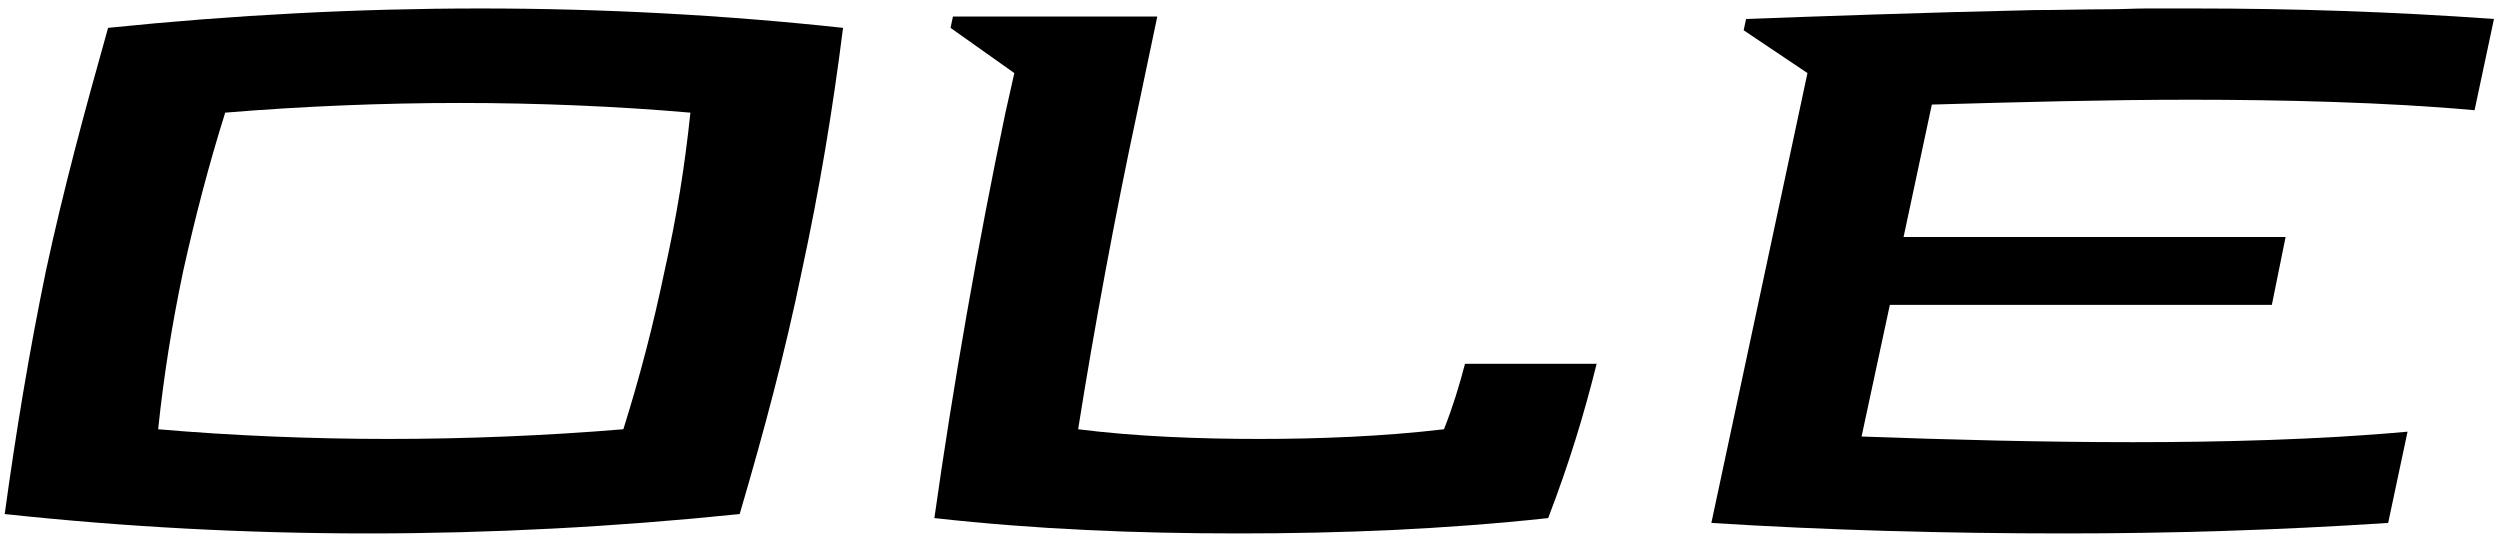
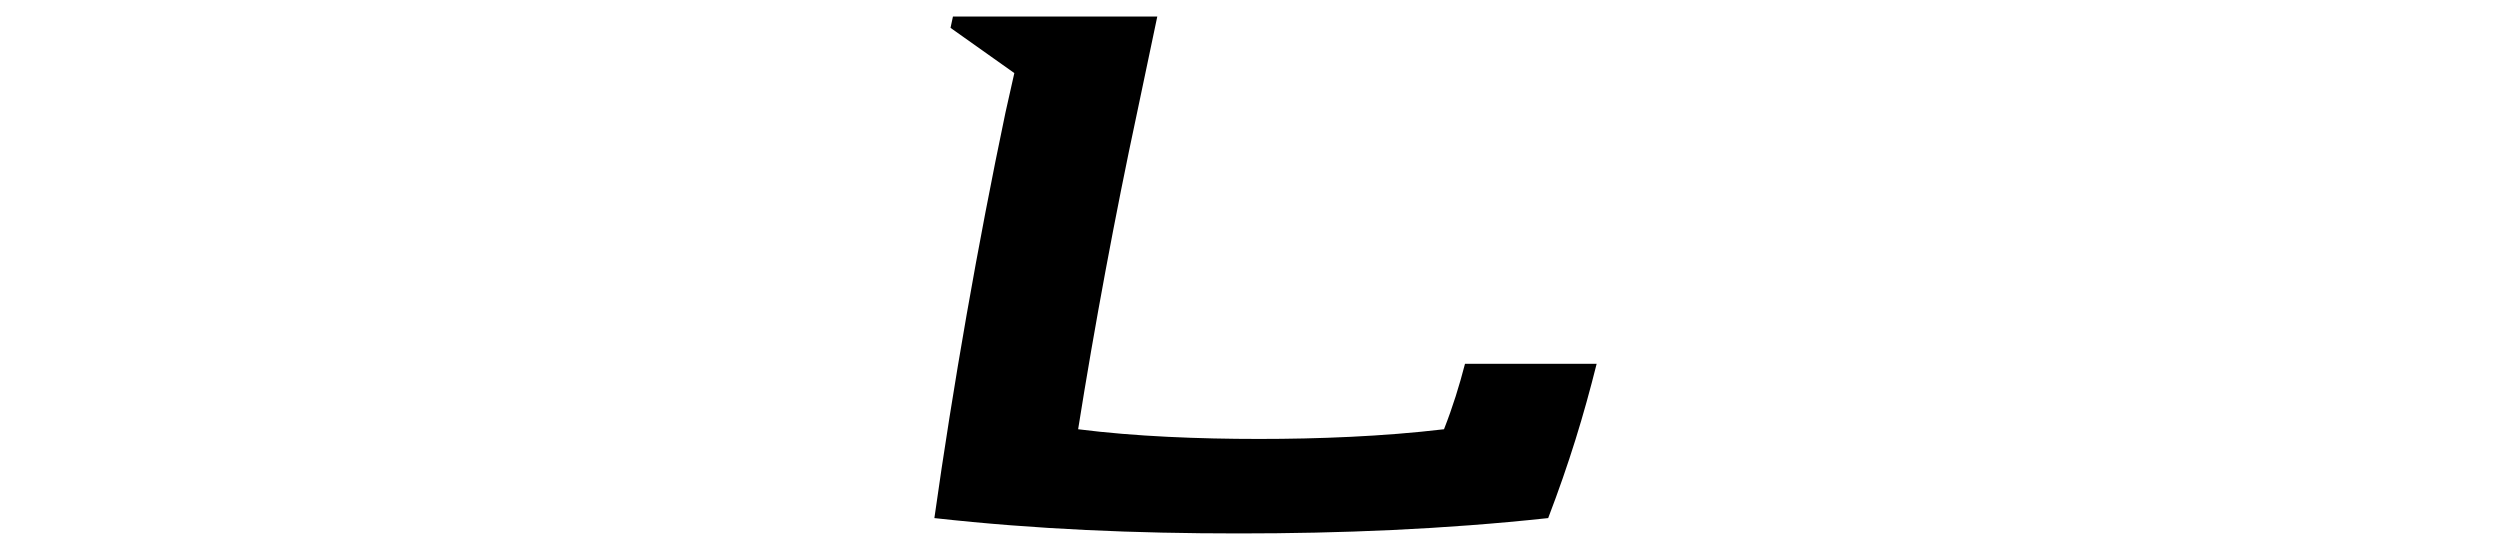
<svg xmlns="http://www.w3.org/2000/svg" width="276" height="59" viewBox="0 0 276 59" fill="none">
-   <path d="M81.659 56.751C84.334 47.657 86.652 39.008 88.525 29.913C90.486 20.818 91.913 12.258 93.072 3.075C79.876 1.648 66.501 0.935 53.037 0.935C39.574 0.935 25.842 1.648 11.933 3.075C9.347 12.258 7.029 20.818 5.067 29.913C3.194 39.008 1.768 47.657 0.52 56.751C13.805 58.178 27.18 58.891 40.643 58.891C54.107 58.891 67.838 58.178 81.659 56.751ZM20.225 29.913C21.562 23.939 22.989 18.411 24.861 12.437C33.421 11.723 42.427 11.367 50.808 11.367C59.279 11.367 68.017 11.723 76.22 12.437C75.596 18.411 74.704 23.939 73.367 29.913C72.118 35.887 70.692 41.415 68.819 47.389C60.26 48.102 51.343 48.459 42.873 48.459C34.491 48.459 25.664 48.102 17.461 47.389C18.085 41.415 18.977 35.887 20.225 29.913Z" fill="black" />
  <path d="M103.155 57.197C114.389 58.446 125.356 58.891 136.769 58.891C148.004 58.891 159.328 58.446 170.919 57.197C173.238 51.134 174.843 45.873 176.269 40.167H161.735C161.111 42.574 160.398 44.892 159.417 47.389C152.641 48.192 145.508 48.459 138.999 48.459C132.4 48.459 125.356 48.192 119.026 47.389C120.809 36.154 123.127 23.671 125.535 12.437L127.764 1.826H105.205L104.938 3.075L111.982 8.068L111.001 12.437C107.969 26.881 105.205 42.663 103.155 57.197Z" fill="black" />
-   <path d="M235.477 48.816C225.669 48.816 215.237 48.548 205.518 48.192L208.639 33.658H250.813L252.329 26.168H210.154L213.275 11.545C222.548 11.278 232.535 11.01 241.808 11.01C251.705 11.01 263.475 11.278 273.193 12.169L275.333 2.094C264.099 1.291 253.31 0.935 242.164 0.935H236.993C235.655 0.935 234.229 1.024 232.802 1.024C230.038 1.024 227.363 1.113 224.599 1.113C212.383 1.38 200.079 1.826 192.767 2.094L192.5 3.342L199.544 8.068L188.933 57.732C201.595 58.535 214.88 58.891 227.898 58.891C239.757 58.891 251.348 58.535 263.653 57.732L265.793 47.657C256.074 48.548 245.107 48.816 235.477 48.816Z" fill="black" />
</svg>